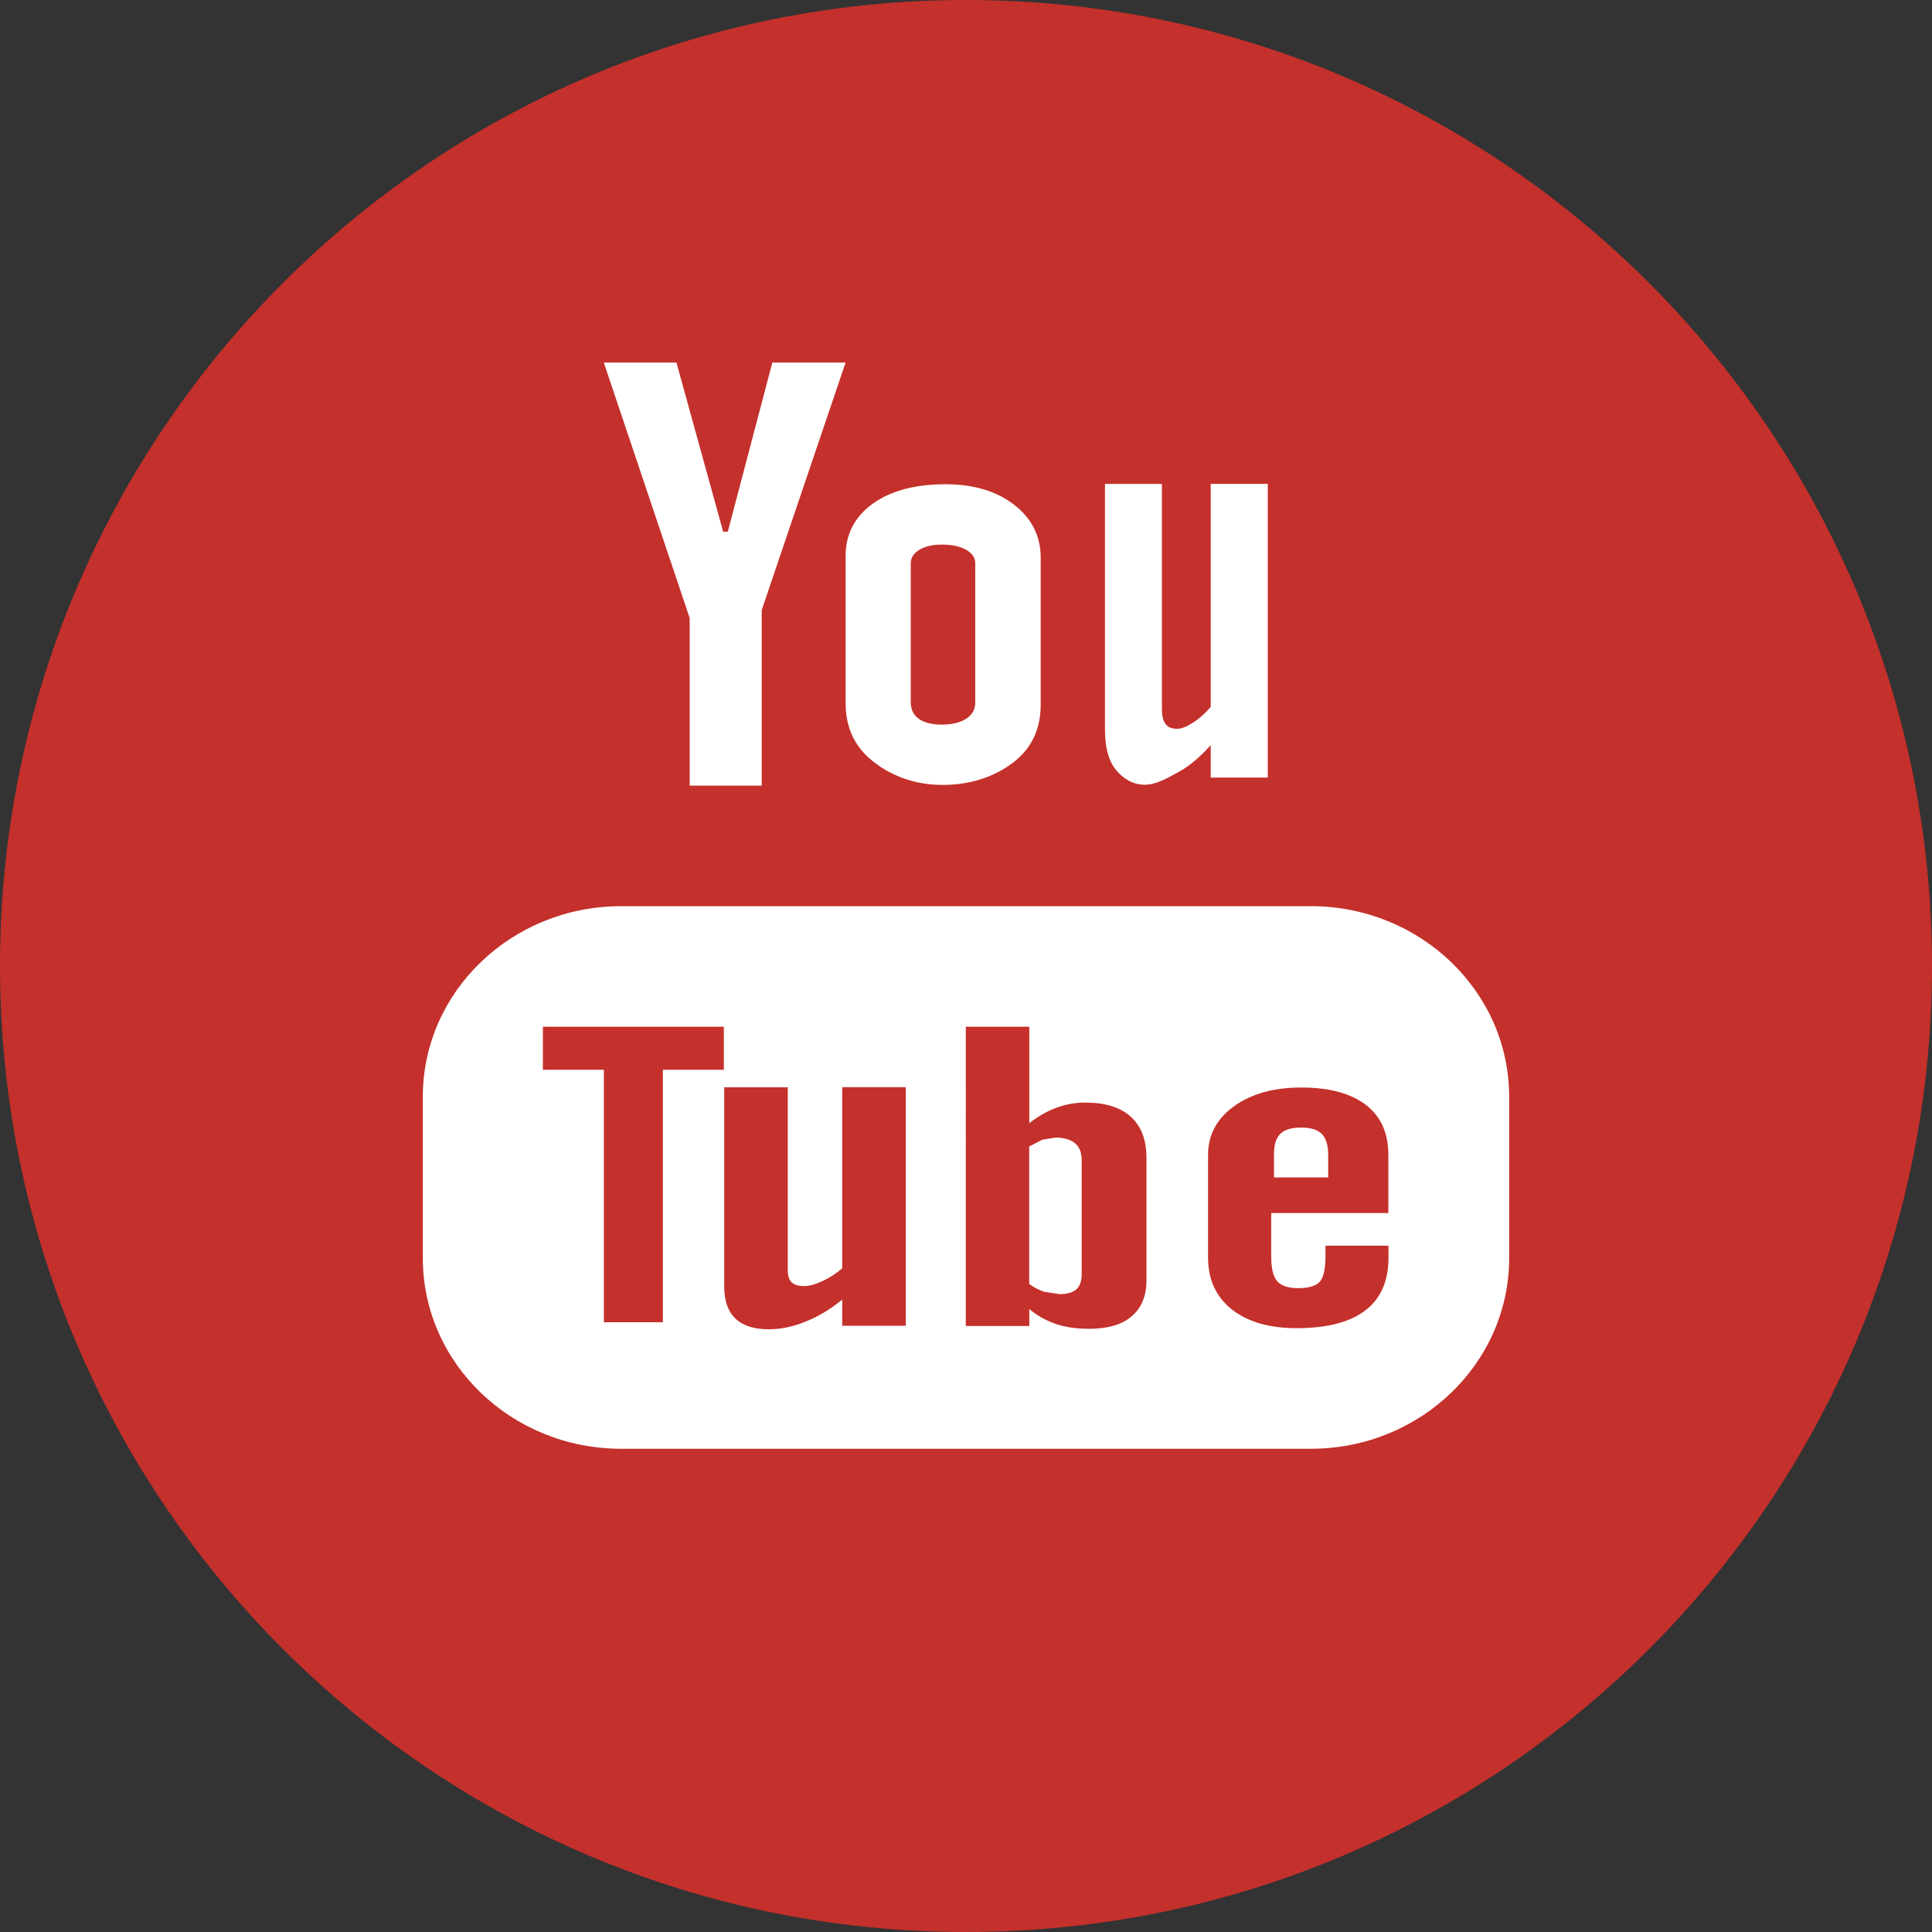
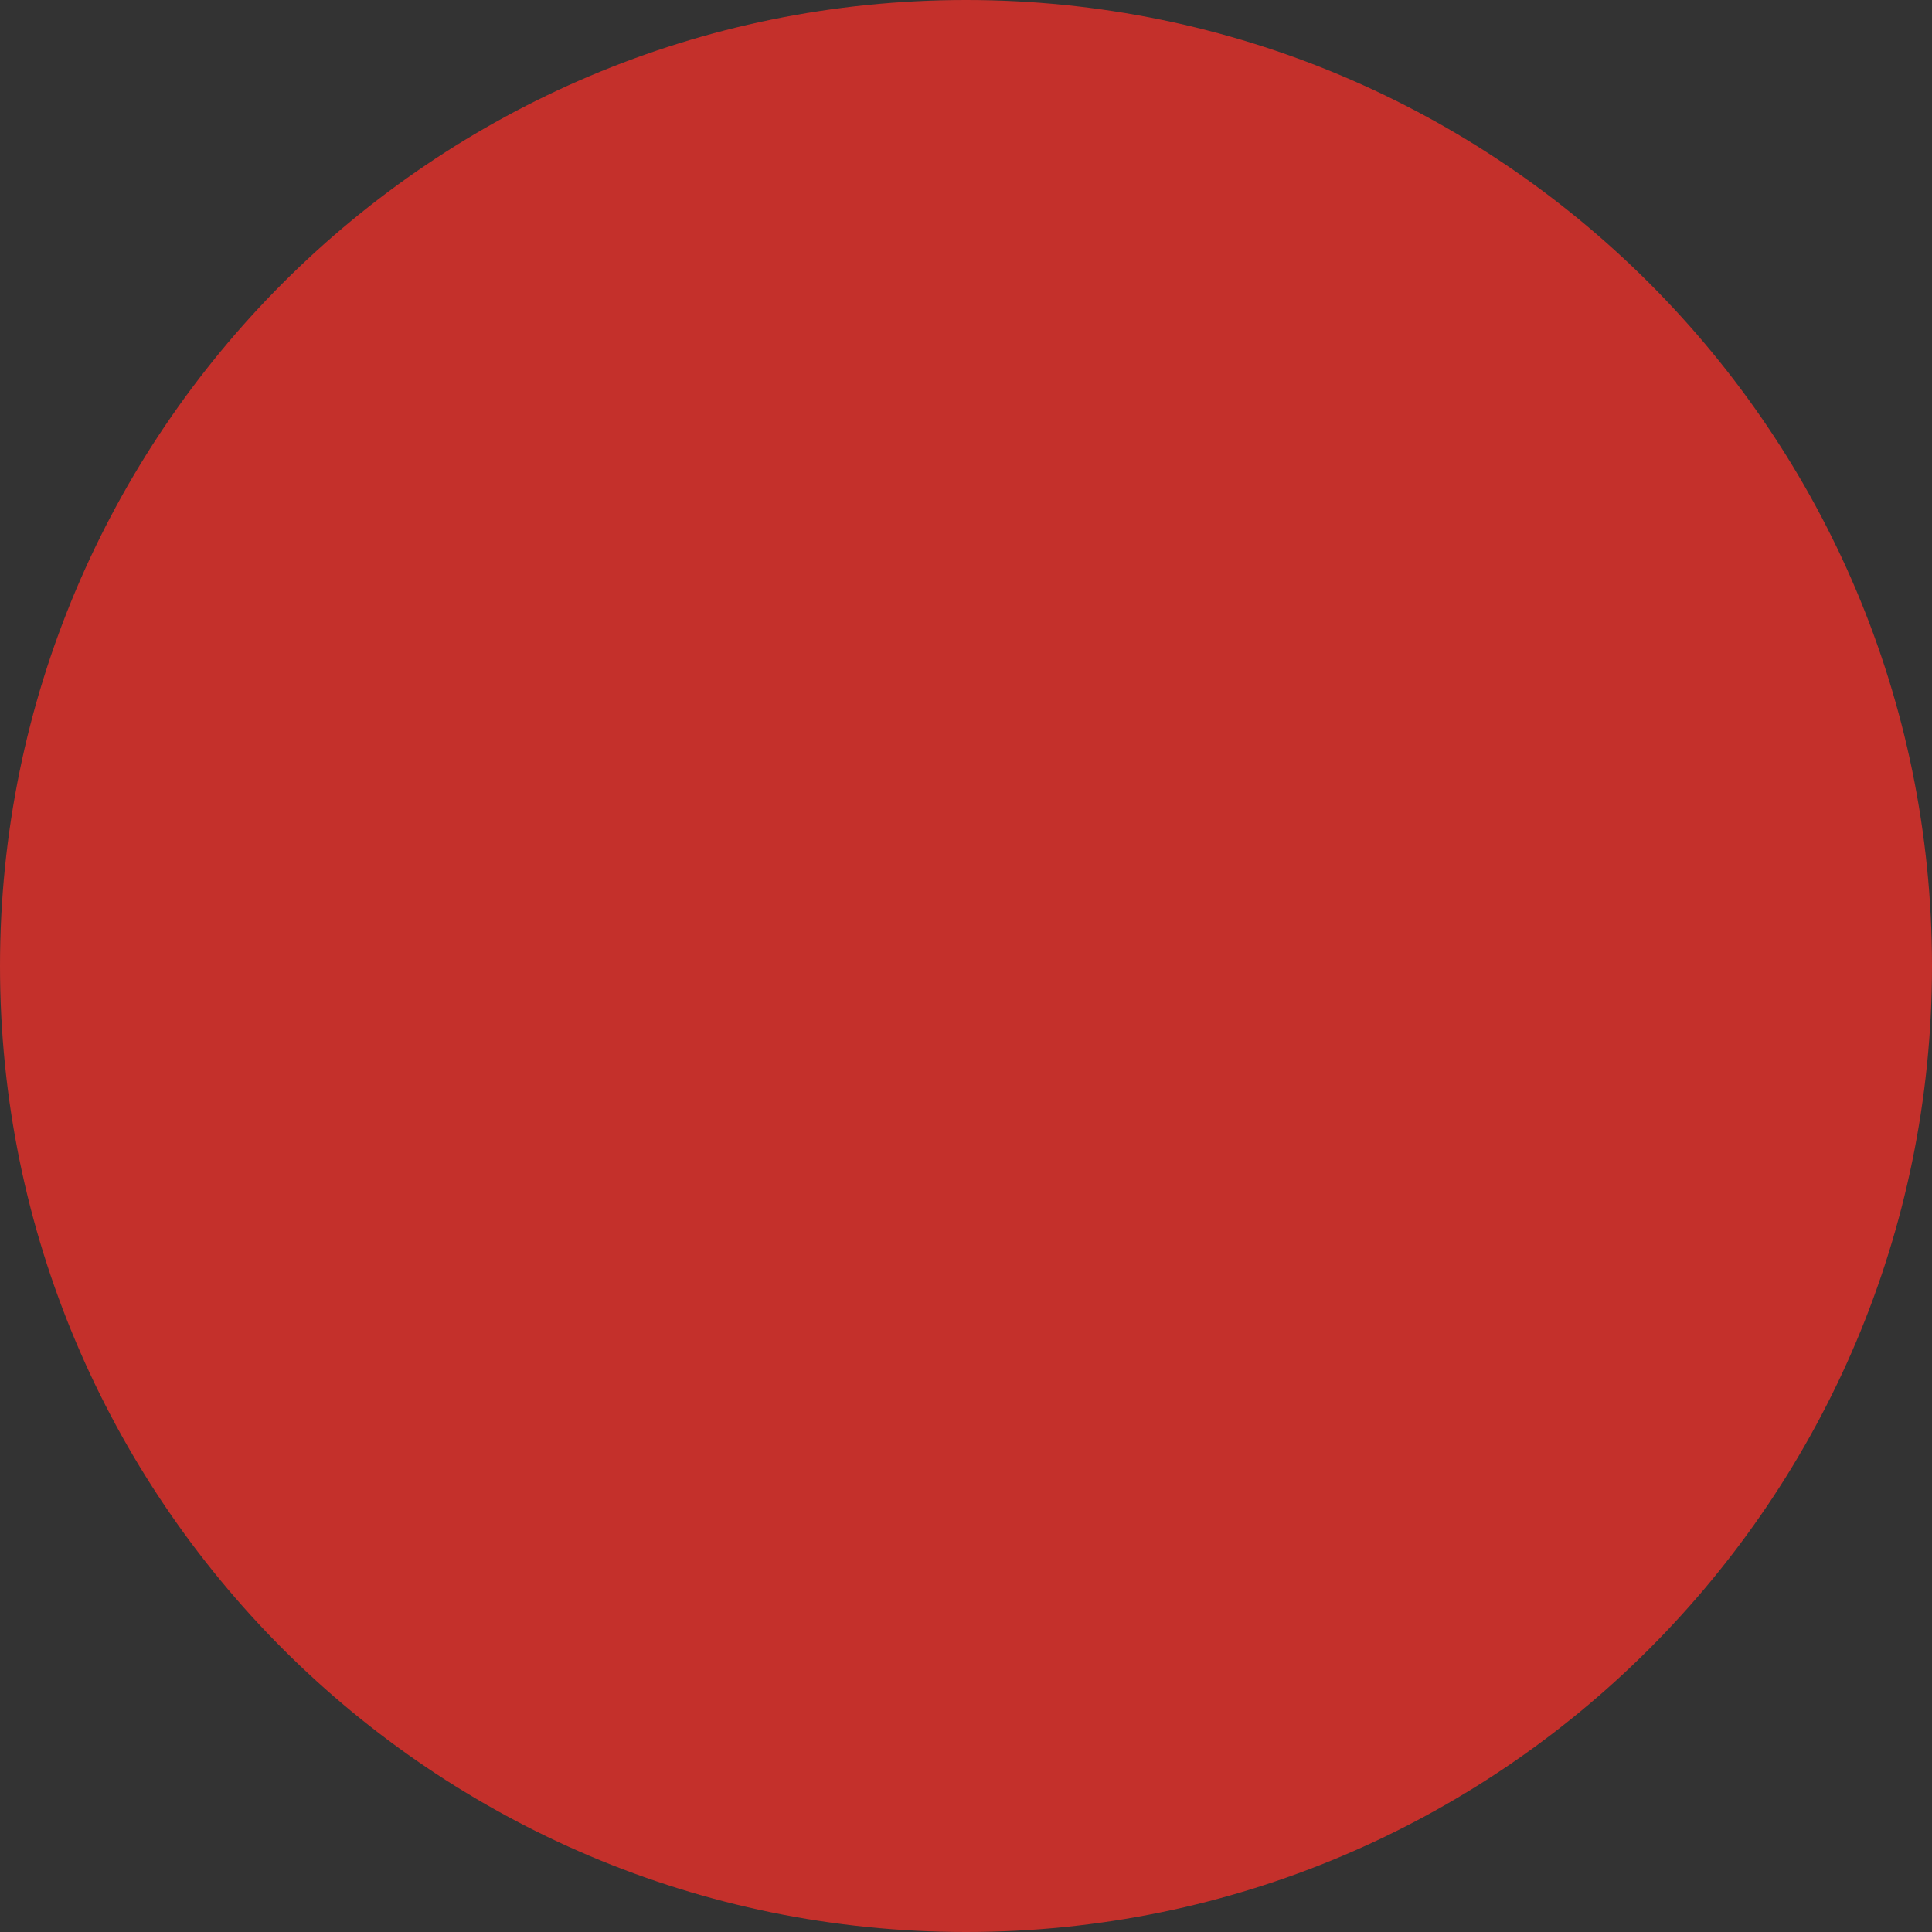
<svg xmlns="http://www.w3.org/2000/svg" version="1.1" id="Layer_1" x="0px" y="0px" width="70px" height="70px" viewBox="21.5 0 70 70" enable-background="new 21.5 0 70 70" xml:space="preserve">
  <rect x="21.5" y="0" width="70" height="70" fill="#333333" stroke="none" />
  <g>
    <path fill="#C4302B" d="M56.5,0c19.331,0,35,15.671,35,35c0,19.329-15.669,35-35,35s-35-15.672-35-35C21.5,15.671,37.169,0,56.5,0z   " />
-     <path fill="#FFFFFF" d="M55.655,28.439c1.107,0,1.974-0.352,2.608-0.853c0.629-0.503,0.944-1.188,0.944-2.067v-5.307   c0-0.781-0.321-1.426-0.962-1.923c-0.646-0.497-1.471-0.744-2.481-0.744c-1.104,0-1.988,0.234-2.642,0.704   c-0.656,0.473-0.984,1.103-0.984,1.901v5.324c0,0.875,0.319,1.566,0.958,2.084S54.59,28.439,55.655,28.439z M54.499,20.41   c0-0.202,0.105-0.363,0.313-0.492c0.21-0.125,0.481-0.186,0.813-0.186c0.363,0,0.656,0.061,0.877,0.186   c0.223,0.129,0.333,0.291,0.333,0.492v5.044c0,0.25-0.109,0.446-0.328,0.588c-0.219,0.14-0.512,0.212-0.882,0.212   c-0.361,0-0.641-0.068-0.835-0.21c-0.192-0.138-0.291-0.335-0.291-0.591V20.41z M62.979,28.433c0.39,0,0.785-0.223,1.196-0.446   c0.416-0.228,0.812-0.56,1.192-0.993v1.179h2.067V17.531h-2.067v8.078c-0.192,0.23-0.407,0.42-0.636,0.571   c-0.234,0.149-0.428,0.226-0.578,0.226c-0.194,0-0.337-0.055-0.42-0.17c-0.088-0.112-0.135-0.293-0.135-0.542v-8.16h-2.063v8.892   c0,0.635,0.124,1.109,0.362,1.424C62.142,28.166,62.5,28.433,62.979,28.433z M68.99,32.832H44.009c-3.972,0-7.19,3.096-7.19,6.908   v5.841c0,3.815,3.218,6.911,7.19,6.911H68.99c3.971,0,7.19-3.096,7.19-6.911V39.74C76.182,35.928,72.961,32.832,68.99,32.832z    M47.726,38.76h-2.209v9.148h-2.137V38.76H41.17v-1.559h6.556C47.726,37.201,47.726,38.76,47.726,38.76z M54.319,48.035h-2.303   v-0.949c-0.429,0.35-0.868,0.619-1.332,0.799c-0.458,0.188-0.903,0.277-1.336,0.277c-0.534,0-0.932-0.129-1.203-0.389   c-0.267-0.256-0.405-0.641-0.405-1.155v-7.224h2.303v6.627c0,0.205,0.048,0.35,0.14,0.441c0.101,0.094,0.26,0.135,0.475,0.135   c0.166,0,0.385-0.059,0.643-0.182c0.26-0.119,0.499-0.273,0.715-0.463v-6.561h2.303C54.319,39.393,54.319,48.035,54.319,48.035z    M63.038,46.391c0,0.566-0.179,0.997-0.536,1.301c-0.352,0.305-0.872,0.453-1.544,0.453c-0.448,0-0.847-0.057-1.192-0.172   c-0.348-0.117-0.676-0.296-0.973-0.543v0.612h-2.3V37.201h2.3v3.493c0.311-0.241,0.636-0.429,0.975-0.556   c0.348-0.129,0.698-0.19,1.051-0.19c0.719,0,1.269,0.169,1.646,0.508c0.383,0.341,0.573,0.842,0.573,1.496   C63.038,41.951,63.038,46.391,63.038,46.391z M71.802,43.951h-4.244v1.563c0,0.436,0.07,0.736,0.217,0.907   c0.148,0.169,0.4,0.251,0.753,0.251c0.371,0,0.625-0.071,0.773-0.214c0.145-0.144,0.224-0.457,0.224-0.947v-0.376h2.282v0.424   c0,0.85-0.273,1.488-0.838,1.919c-0.557,0.429-1.388,0.644-2.492,0.644c-0.995,0-1.778-0.229-2.35-0.684   c-0.568-0.45-0.857-1.08-0.857-1.877v-3.723c0-0.715,0.315-1.306,0.945-1.759c0.628-0.45,1.434-0.676,2.428-0.676   c1.016,0,1.797,0.21,2.344,0.628c0.544,0.418,0.815,1.021,0.815,1.805V43.951z M46.488,28.464h2.61v-6.359l3.039-8.969h-2.654   l-1.614,6.13h-0.167l-1.693-6.13h-2.632l3.111,9.255V28.464z M59.744,41.217l-0.483,0.078l-0.471,0.244v4.982   c0.185,0.129,0.365,0.228,0.54,0.282l0.55,0.085c0.28,0,0.483-0.055,0.614-0.17c0.129-0.111,0.197-0.296,0.197-0.547v-4.133   c0-0.273-0.076-0.477-0.238-0.614C60.287,41.287,60.053,41.217,59.744,41.217z" />
-     <path fill="#FFFFFF" d="M68.649,40.854c-0.354,0-0.606,0.074-0.761,0.228c-0.153,0.147-0.229,0.396-0.229,0.744v0.835h1.963v-0.835   c0-0.348-0.081-0.595-0.234-0.744C69.238,40.928,68.986,40.854,68.649,40.854z" />
  </g>
</svg>